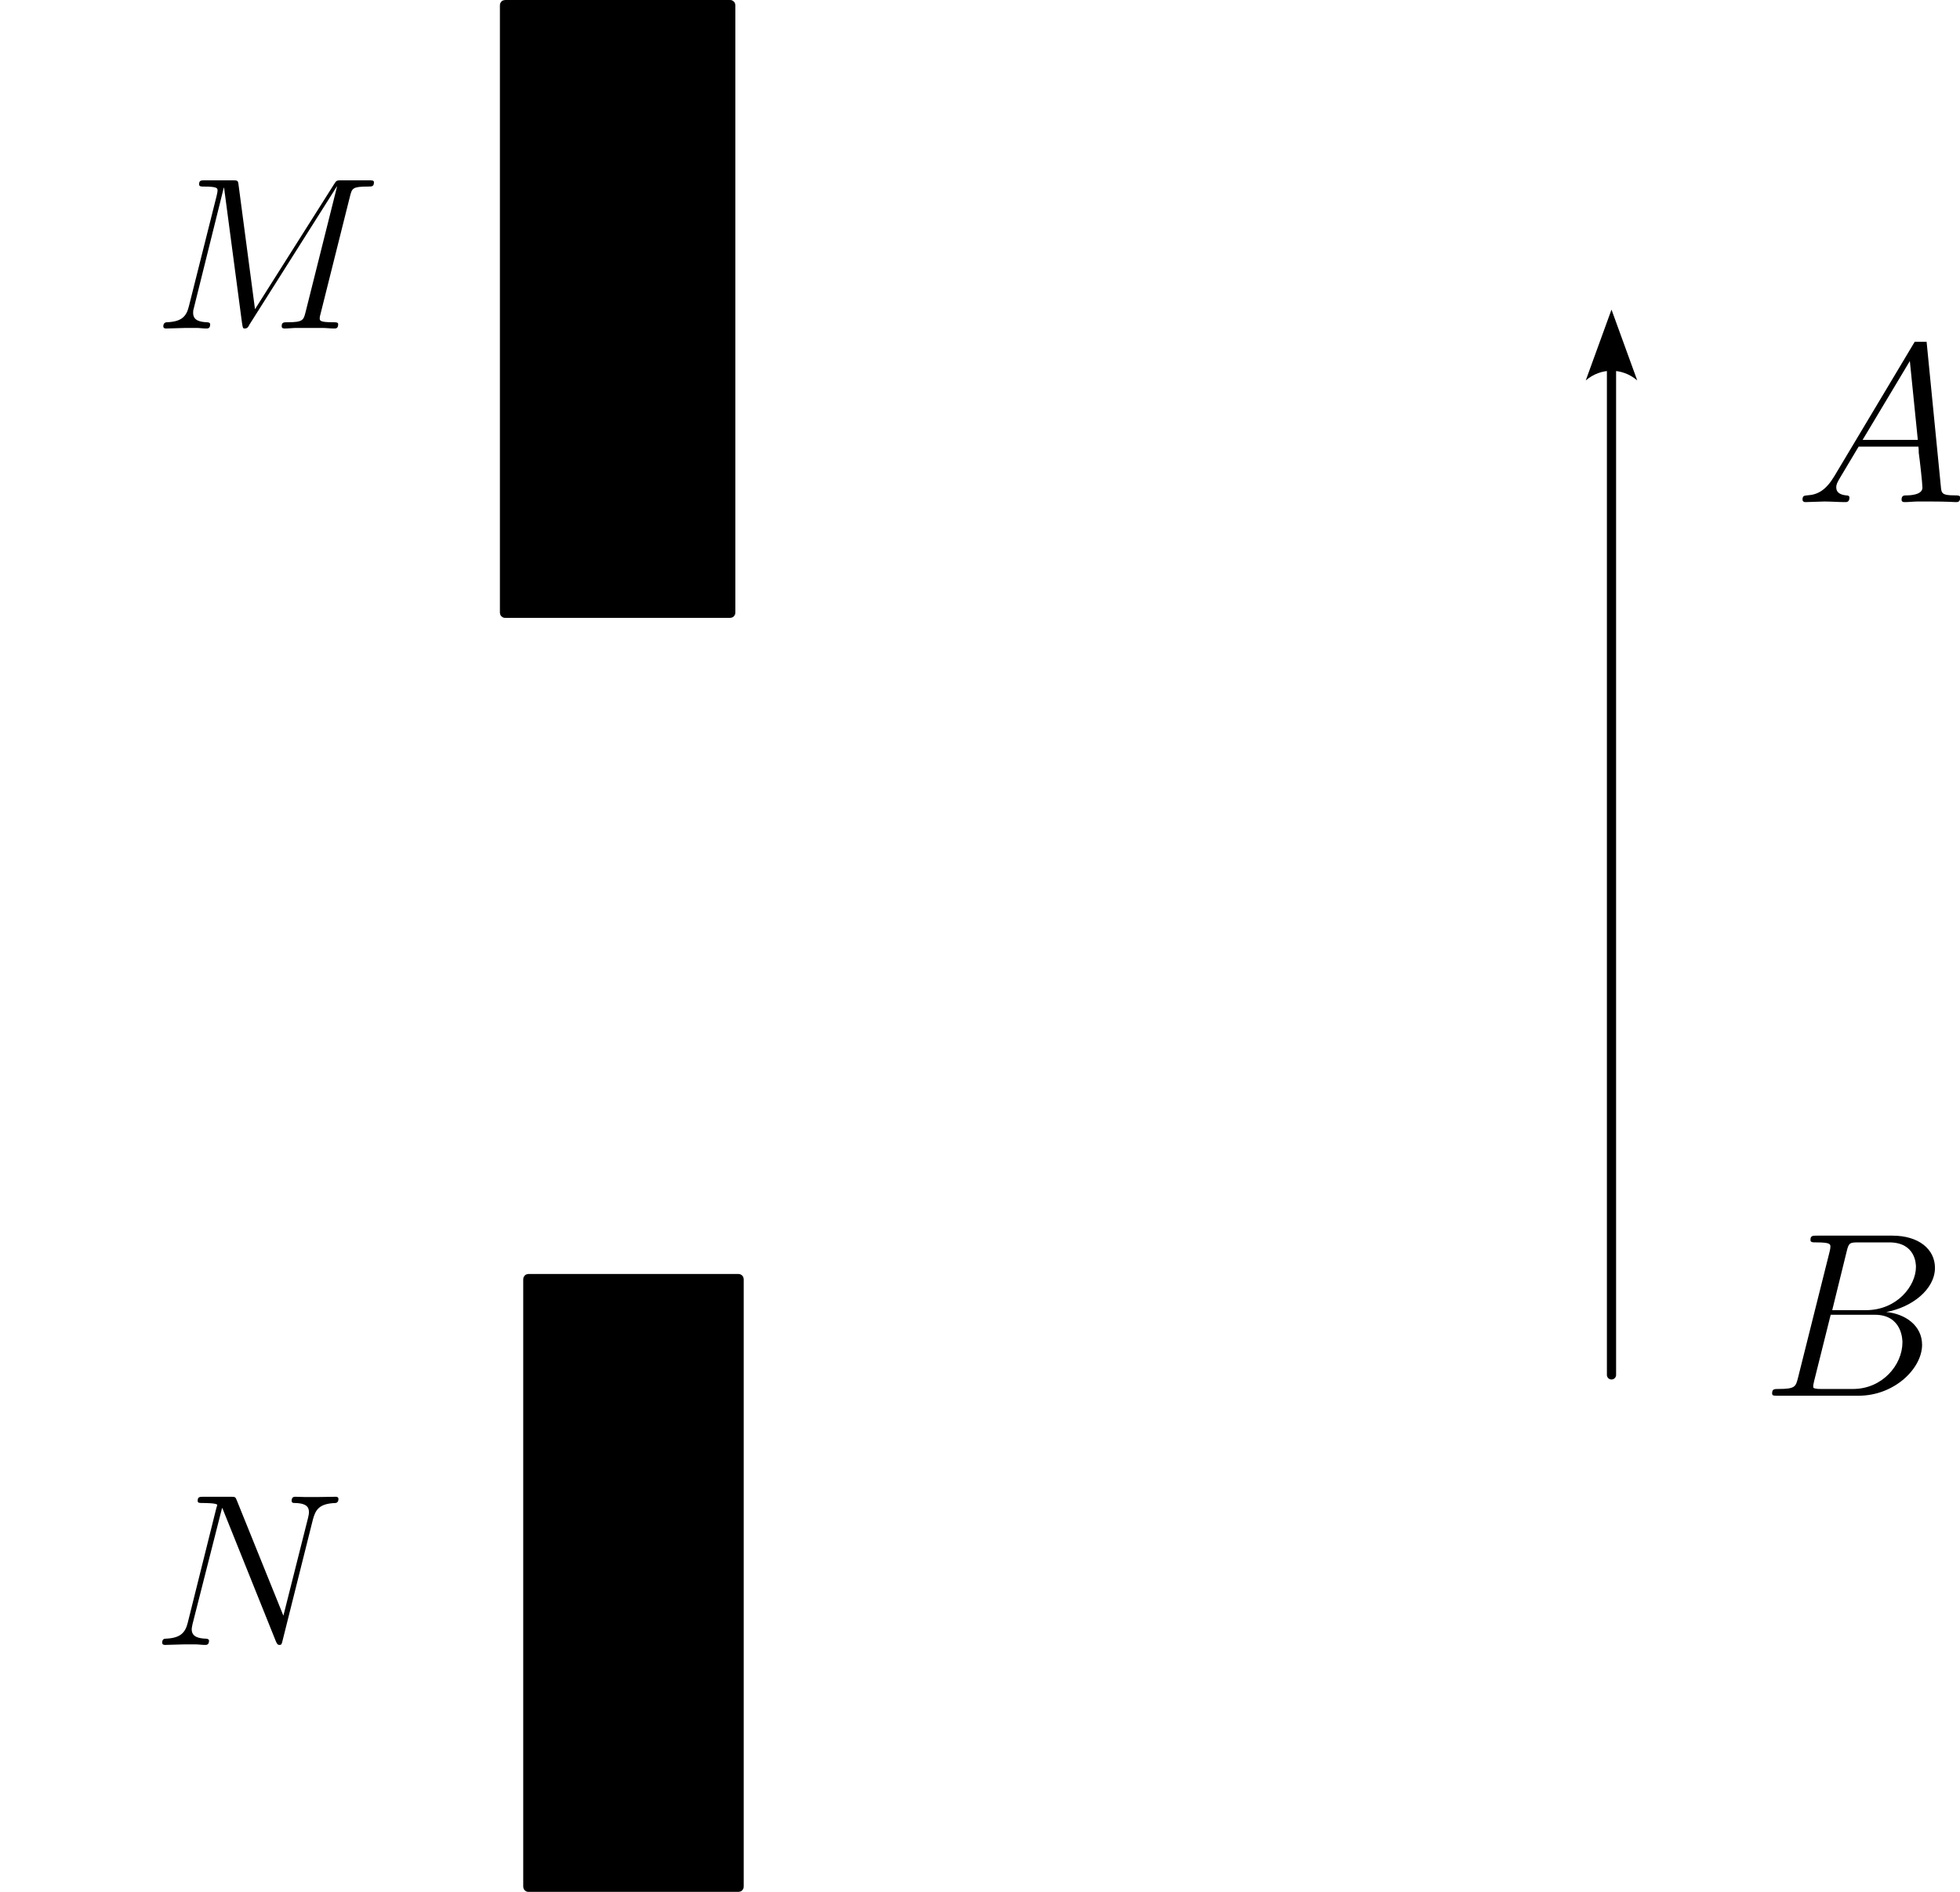
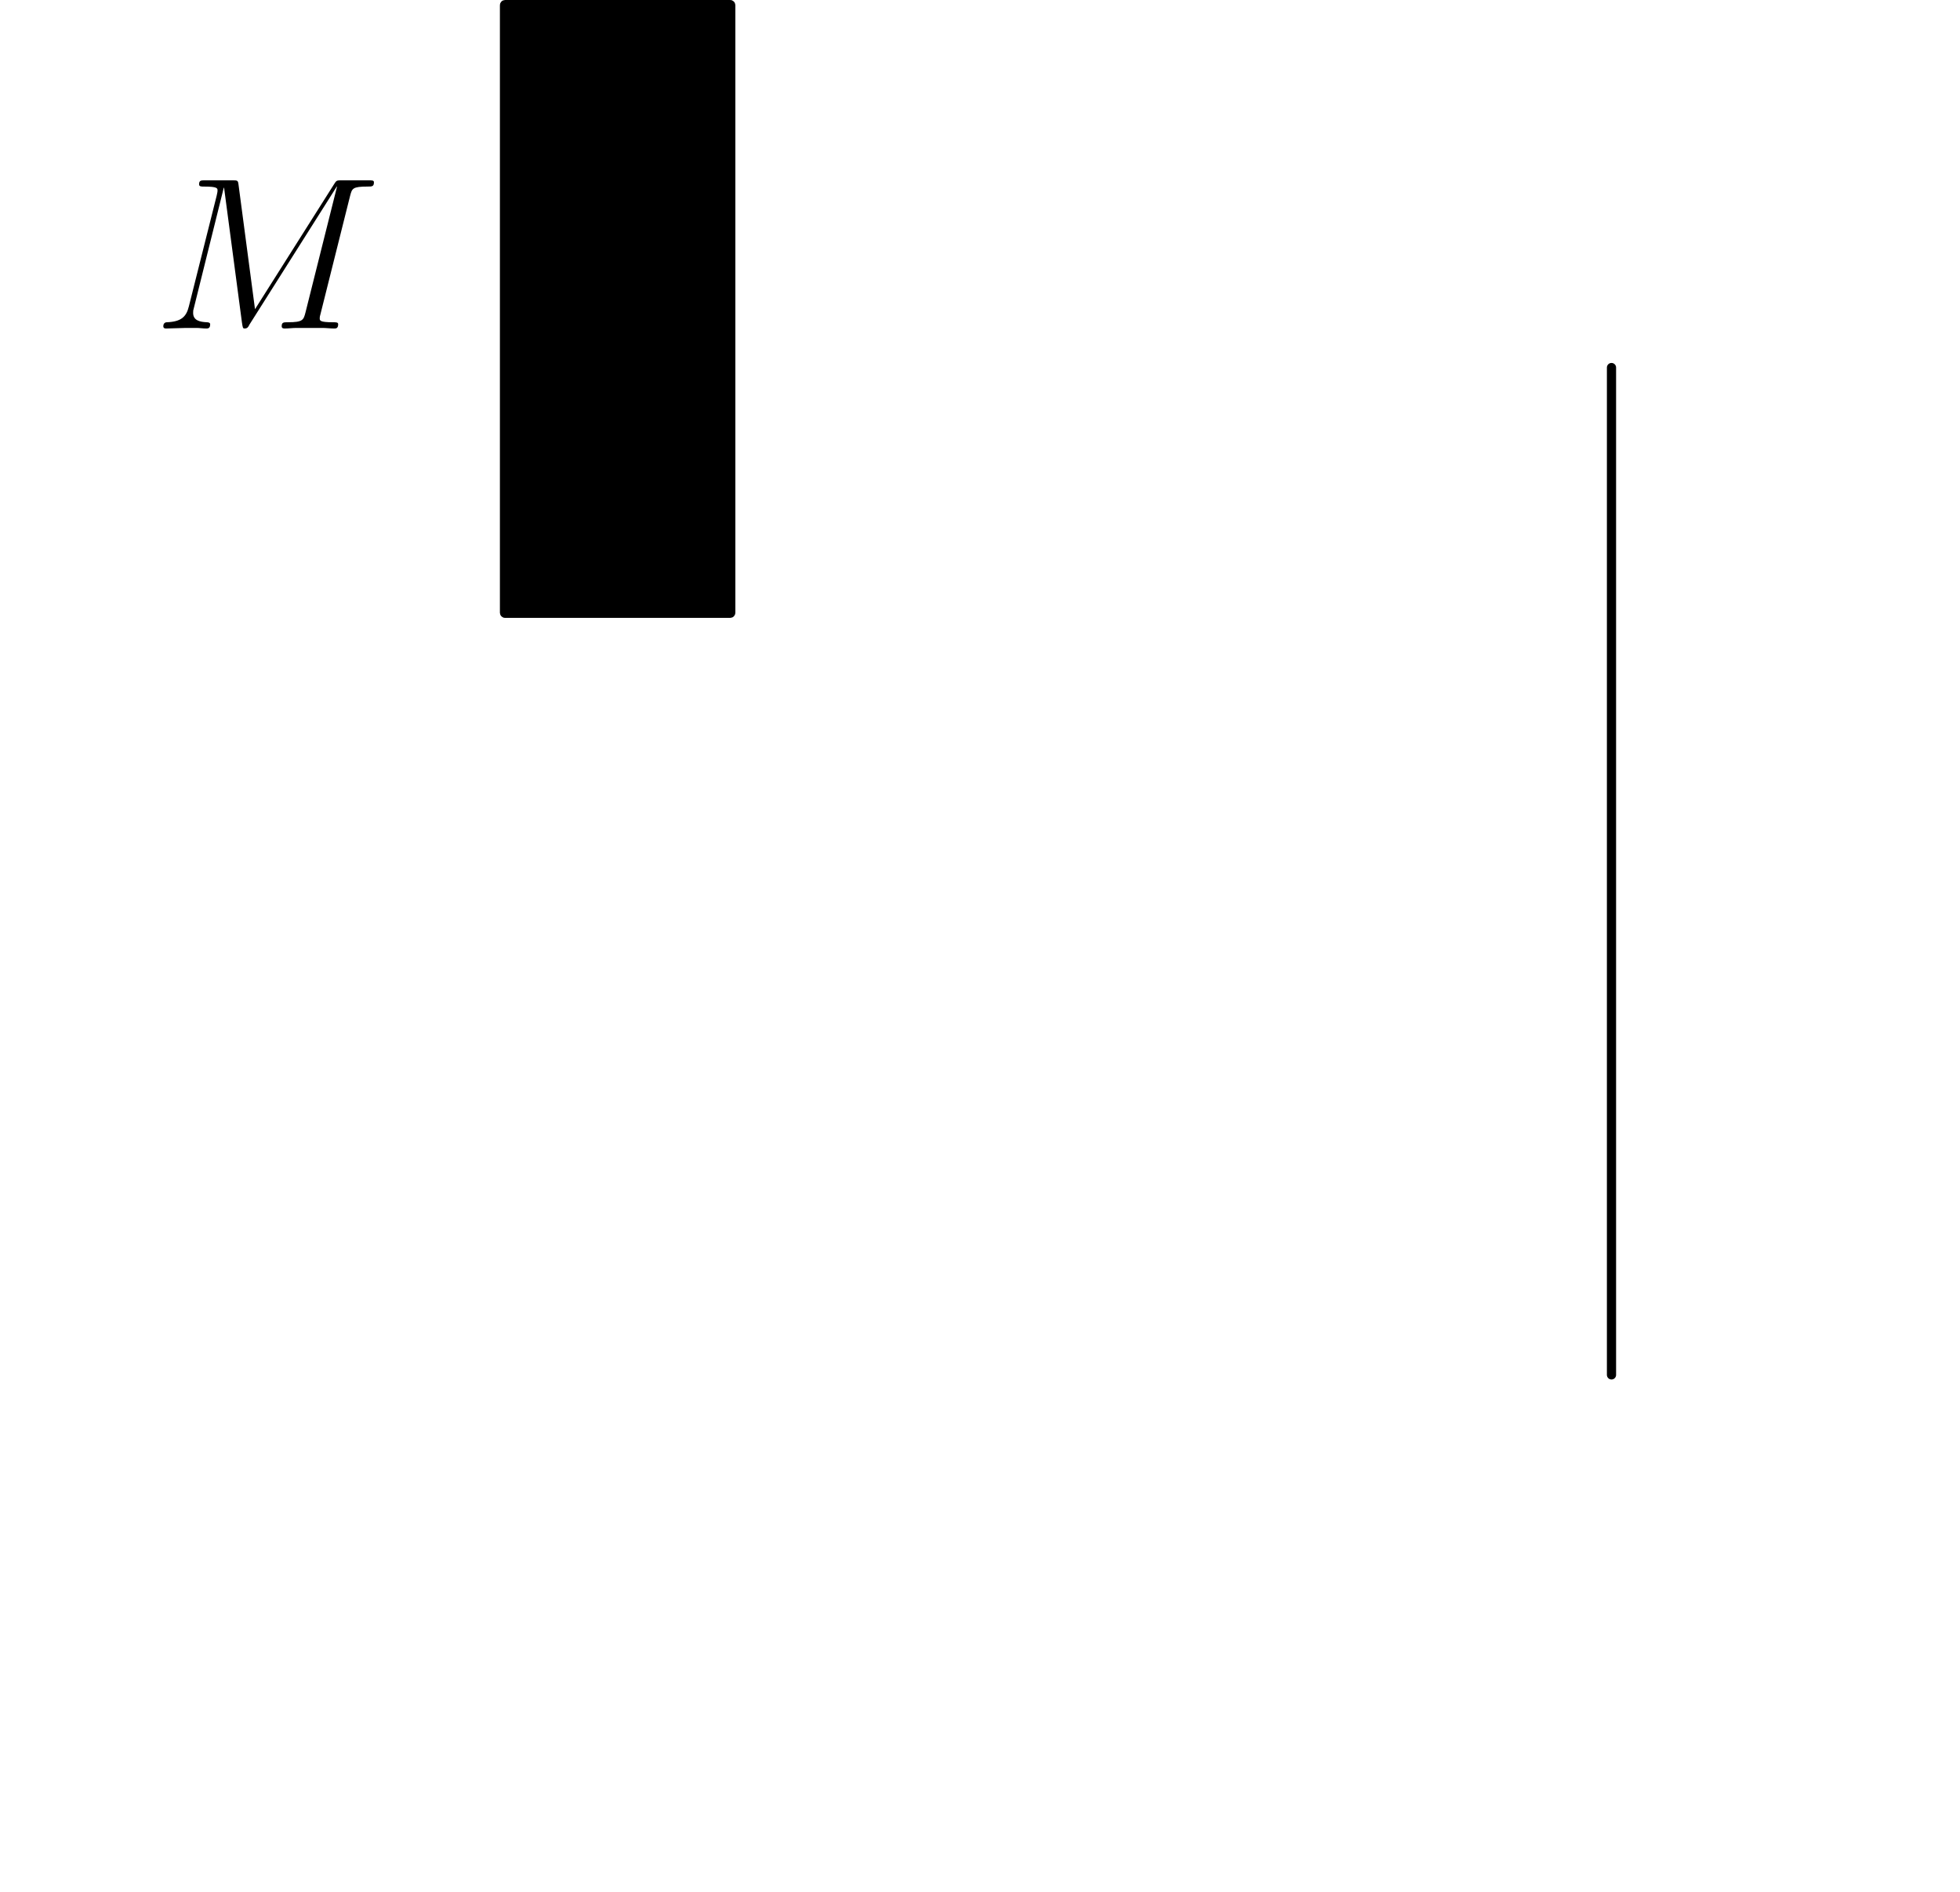
<svg xmlns="http://www.w3.org/2000/svg" xmlns:ns1="http://sodipodi.sourceforge.net/DTD/sodipodi-0.dtd" xmlns:ns2="http://www.inkscape.org/namespaces/inkscape" width="63.951mm" height="61.722mm" viewBox="0 0 63.951 61.722" version="1.1" id="svg5" xml:space="preserve" ns1:docname="绘图-38.svg" ns2:version="1.2.2 (1:1.2.2+202212051551+b0a8486541)">
  <defs id="defs2">
    <marker style="overflow:visible" id="Arrow2" refX="0" refY="0" orient="auto-start-reverse" ns2:stockid="Arrow2" markerWidth="7.7" markerHeight="5.6" viewBox="0 0 7.7 5.6" ns2:isstock="true" ns2:collect="always" preserveAspectRatio="xMidYMid">
-       <path transform="scale(0.7)" d="M -2,-4 9,0 -2,4 c 2,-2.33 2,-5.66 0,-8 z" style="fill:context-stroke;fill-rule:evenodd;stroke:none" id="arrow2L" />
-     </marker>
+       </marker>
    <clipPath id="clipPath2141">
-       <path d="M 0,0 H 10.621 V 8.168 H 0 Z m 0,0" id="path7698" />
-     </clipPath>
+       </clipPath>
    <clipPath id="clipPath8869">
      <path d="M 0,0 H 10 V 5.148 H 0 Z m 0,0" id="path751" />
    </clipPath>
    <clipPath id="clipPath3841">
      <path d="M 0,0 H 12.574 V 8.168 H 0 Z m 0,0" id="path1746" />
    </clipPath>
    <clipPath id="clipPath4941">
-       <path d="M 0,0 H 8.773 V 8.168 H 0 Z m 0,0" id="path4423" />
-     </clipPath>
+       </clipPath>
    <clipPath id="clipPath3754">
-       <path d="M 0,0 H 9 V 8.168 H 0 Z m 0,0" id="path6833" />
+       <path d="M 0,0 V 8.168 H 0 Z m 0,0" id="path6833" />
    </clipPath>
  </defs>
  <g ns2:label="图层 1" ns2:groupmode="layer" id="layer1" transform="translate(-77.951,-65.063)">
    <rect style="fill:#000000;fill-opacity:1;stroke:#000000;stroke-width:0.3;stroke-linecap:round;stroke-miterlimit:3.5;stroke-opacity:1;paint-order:stroke markers fill" id="rect354" width="7.382" height="19.858" x="94.412" y="65.213" ry="0.017" />
-     <rect style="fill:#000000;fill-opacity:1;stroke:#000000;stroke-width:0.3;stroke-linecap:round;stroke-miterlimit:3.5;stroke-opacity:1;paint-order:stroke markers fill" id="rect354-3" width="6.894" height="19.858" x="95.173" y="106.776" ry="0.017" />
    <g ns2:label="" transform="matrix(1.679,0,0,1.679,83.243,113.893)" id="g2031">
      <g id="surface1" transform="matrix(0.353,0,0,0.353,-0.193,-0.004)">
        <g clip-path="url(#clipPath2141)" clip-rule="nonzero" id="g19">
          <g style="fill:#000000;fill-opacity:1" id="g17">
            <g id="use15" transform="translate(0,8.169)">
-               <path style="stroke:none" d="m 8.844,-6.906 c 0.141,-0.516 0.328,-0.875 1.234,-0.906 0.031,0 0.172,-0.016 0.172,-0.219 0,-0.125 -0.109,-0.125 -0.156,-0.125 -0.234,0 -0.844,0.016 -1.078,0.016 H 8.438 c -0.172,0 -0.375,-0.016 -0.547,-0.016 -0.078,0 -0.219,0 -0.219,0.219 0,0.125 0.094,0.125 0.188,0.125 C 8.578,-7.797 8.625,-7.516 8.625,-7.297 8.625,-7.203 8.609,-7.156 8.578,-7 L 7.219,-1.609 4.656,-7.953 C 4.578,-8.156 4.562,-8.156 4.297,-8.156 H 2.844 c -0.234,0 -0.344,0 -0.344,0.219 0,0.125 0.078,0.125 0.312,0.125 0.062,0 0.766,0 0.766,0.109 0,0.016 -0.031,0.109 -0.047,0.156 L 1.953,-1.219 c -0.141,0.578 -0.438,0.844 -1.219,0.875 -0.062,0 -0.188,0.016 -0.188,0.219 0,0.125 0.125,0.125 0.156,0.125 0.234,0 0.844,-0.031 1.094,-0.031 h 0.562 C 2.531,-0.031 2.734,0 2.906,0 2.984,0 3.125,0 3.125,-0.234 3.125,-0.328 3,-0.344 2.953,-0.344 2.562,-0.359 2.172,-0.438 2.172,-0.859 c 0,-0.094 0.031,-0.203 0.047,-0.297 l 1.625,-6.391 c 0.062,0.109 0.062,0.141 0.109,0.25 l 2.844,7.078 C 6.859,-0.078 6.891,0 7,0 7.109,0 7.125,-0.031 7.172,-0.234 Z m 0,0" id="path26" />
-             </g>
+               </g>
          </g>
        </g>
      </g>
    </g>
    <g ns2:label="" transform="matrix(1.679,0,0,1.679,83.28,70.945)" id="g2152">
      <g id="g2150" transform="matrix(0.353,0,0,0.353,-0.204,-0.004)">
        <g clip-path="url(#clipPath3841)" clip-rule="nonzero" id="g2148">
          <g style="fill:#000000;fill-opacity:1" id="g2146">
            <g id="g2144" transform="translate(0,8.169)">
              <path style="stroke:none" d="m 10.859,-7.297 c 0.109,-0.406 0.125,-0.516 0.969,-0.516 0.234,0 0.344,0 0.344,-0.234 0,-0.109 -0.094,-0.109 -0.312,-0.109 h -1.438 c -0.297,0 -0.312,0 -0.438,0.203 L 5.625,-1.062 4.719,-7.906 c -0.031,-0.25 -0.047,-0.25 -0.359,-0.25 H 2.875 c -0.219,0 -0.328,0 -0.328,0.219 0,0.125 0.109,0.125 0.281,0.125 0.734,0 0.734,0.094 0.734,0.219 0,0.031 0,0.094 -0.047,0.281 l -1.531,6.094 c -0.141,0.578 -0.422,0.844 -1.219,0.875 -0.031,0 -0.188,0.016 -0.188,0.219 C 0.578,0 0.688,0 0.734,0 c 0.25,0 0.859,-0.031 1.094,-0.031 H 2.406 C 2.562,-0.031 2.766,0 2.938,0 c 0.094,0 0.219,0 0.219,-0.234 0,-0.094 -0.125,-0.109 -0.172,-0.109 C 2.594,-0.359 2.219,-0.438 2.219,-0.859 c 0,-0.125 0,-0.125 0.047,-0.297 L 3.906,-7.75 H 3.922 L 4.906,-0.328 C 4.953,-0.031 4.953,0 5.062,0 5.203,0 5.266,-0.094 5.312,-0.203 L 10.125,-7.812 h 0.016 L 8.406,-0.891 C 8.297,-0.469 8.266,-0.344 7.438,-0.344 c -0.234,0 -0.344,0 -0.344,0.219 C 7.094,0 7.203,0 7.266,0 7.469,0 7.703,-0.031 7.906,-0.031 H 9.328 C 9.531,-0.031 9.781,0 9.984,0 c 0.094,0 0.219,0 0.219,-0.234 0,-0.109 -0.109,-0.109 -0.281,-0.109 -0.734,0 -0.734,-0.094 -0.734,-0.219 0,-0.016 0,-0.094 0.031,-0.188 z m 0,0" id="path2142" />
            </g>
          </g>
        </g>
      </g>
    </g>
    <path style="fill:#000000;fill-opacity:1;stroke:#000000;stroke-width:0.3;stroke-linecap:round;stroke-miterlimit:3.5;stroke-opacity:1;marker-end:url(#Arrow2);paint-order:stroke markers fill" d="M 130.531,109.918 V 77.054" id="path2581" />
    <g ns2:label="" transform="matrix(1.814,0,0,1.814,136.763,75.981)" id="g3233">
      <g id="g3231" transform="matrix(0.353,0,0,0.353,-0.143,0.128)">
        <g clip-path="url(#clipPath4941)" clip-rule="nonzero" id="g3229">
          <g style="fill:#000000;fill-opacity:1" id="g3227">
            <g id="g3225" transform="translate(0,8.169)">
              <path style="stroke:none" d="M 2.031,-1.328 C 1.609,-0.625 1.203,-0.375 0.641,-0.344 0.5,-0.328 0.406,-0.328 0.406,-0.125 c 0,0.078 0.062,0.125 0.141,0.125 0.219,0 0.75,-0.031 0.969,-0.031 C 1.859,-0.031 2.25,0 2.578,0 c 0.078,0 0.219,0 0.219,-0.234 0,-0.094 -0.094,-0.109 -0.172,-0.109 -0.266,-0.031 -0.5,-0.125 -0.5,-0.406 0,-0.172 0.078,-0.297 0.234,-0.562 l 0.906,-1.516 H 6.312 c 0.016,0.109 0.016,0.203 0.016,0.312 0.047,0.312 0.188,1.562 0.188,1.781 0,0.359 -0.609,0.391 -0.797,0.391 -0.141,0 -0.266,0 -0.266,0.219 C 5.453,0 5.562,0 5.625,0 5.828,0 6.078,-0.031 6.281,-0.031 H 6.953 C 7.688,-0.031 8.219,0 8.219,0 8.312,0 8.438,0 8.438,-0.234 8.438,-0.344 8.328,-0.344 8.156,-0.344 7.5,-0.344 7.484,-0.453 7.453,-0.812 L 6.719,-8.266 c -0.031,-0.25 -0.078,-0.266 -0.203,-0.266 -0.125,0 -0.188,0.016 -0.297,0.203 z M 3.469,-3.172 5.875,-7.188 6.281,-3.172 Z m 0,0" id="path3223" />
            </g>
          </g>
        </g>
      </g>
    </g>
    <g ns2:label="" transform="matrix(1.814,0,0,1.814,135.772,105.374)" id="g3331">
      <g id="g3329" transform="matrix(0.353,0,0,0.353,-0.204,-0.004)">
        <g clip-path="url(#clipPath3754)" clip-rule="nonzero" id="g3327">
          <g style="fill:#000000;fill-opacity:1" id="g3325">
            <g id="g3323" transform="translate(0,8.169)">
              <path style="stroke:none" d="M 4.375,-7.344 C 4.484,-7.797 4.531,-7.812 5,-7.812 h 1.547 c 1.359,0 1.359,1.141 1.359,1.25 0,0.969 -0.969,2.203 -2.547,2.203 h -1.719 z m 2.016,3.078 C 7.703,-4.5 8.875,-5.422 8.875,-6.516 8.875,-7.453 8.062,-8.156 6.703,-8.156 H 2.875 c -0.234,0 -0.344,0 -0.344,0.219 0,0.125 0.109,0.125 0.297,0.125 0.719,0 0.719,0.094 0.719,0.219 0,0.031 0,0.094 -0.047,0.281 L 1.891,-0.891 C 1.781,-0.469 1.75,-0.344 0.922,-0.344 c -0.234,0 -0.344,0 -0.344,0.219 0,0.125 0.062,0.125 0.312,0.125 h 4.094 C 6.812,0 8.219,-1.391 8.219,-2.594 c 0,-0.984 -0.859,-1.578 -1.828,-1.672 z m -1.688,3.922 h -1.625 c -0.156,0 -0.188,0 -0.25,-0.016 -0.141,-0.016 -0.156,-0.031 -0.156,-0.125 0,-0.094 0.031,-0.156 0.047,-0.266 L 3.562,-4.125 h 2.25 c 1.406,0 1.406,1.312 1.406,1.406 0,1.156 -1.031,2.375 -2.516,2.375 z m 0,0" id="path3321" />
            </g>
          </g>
        </g>
      </g>
    </g>
  </g>
</svg>